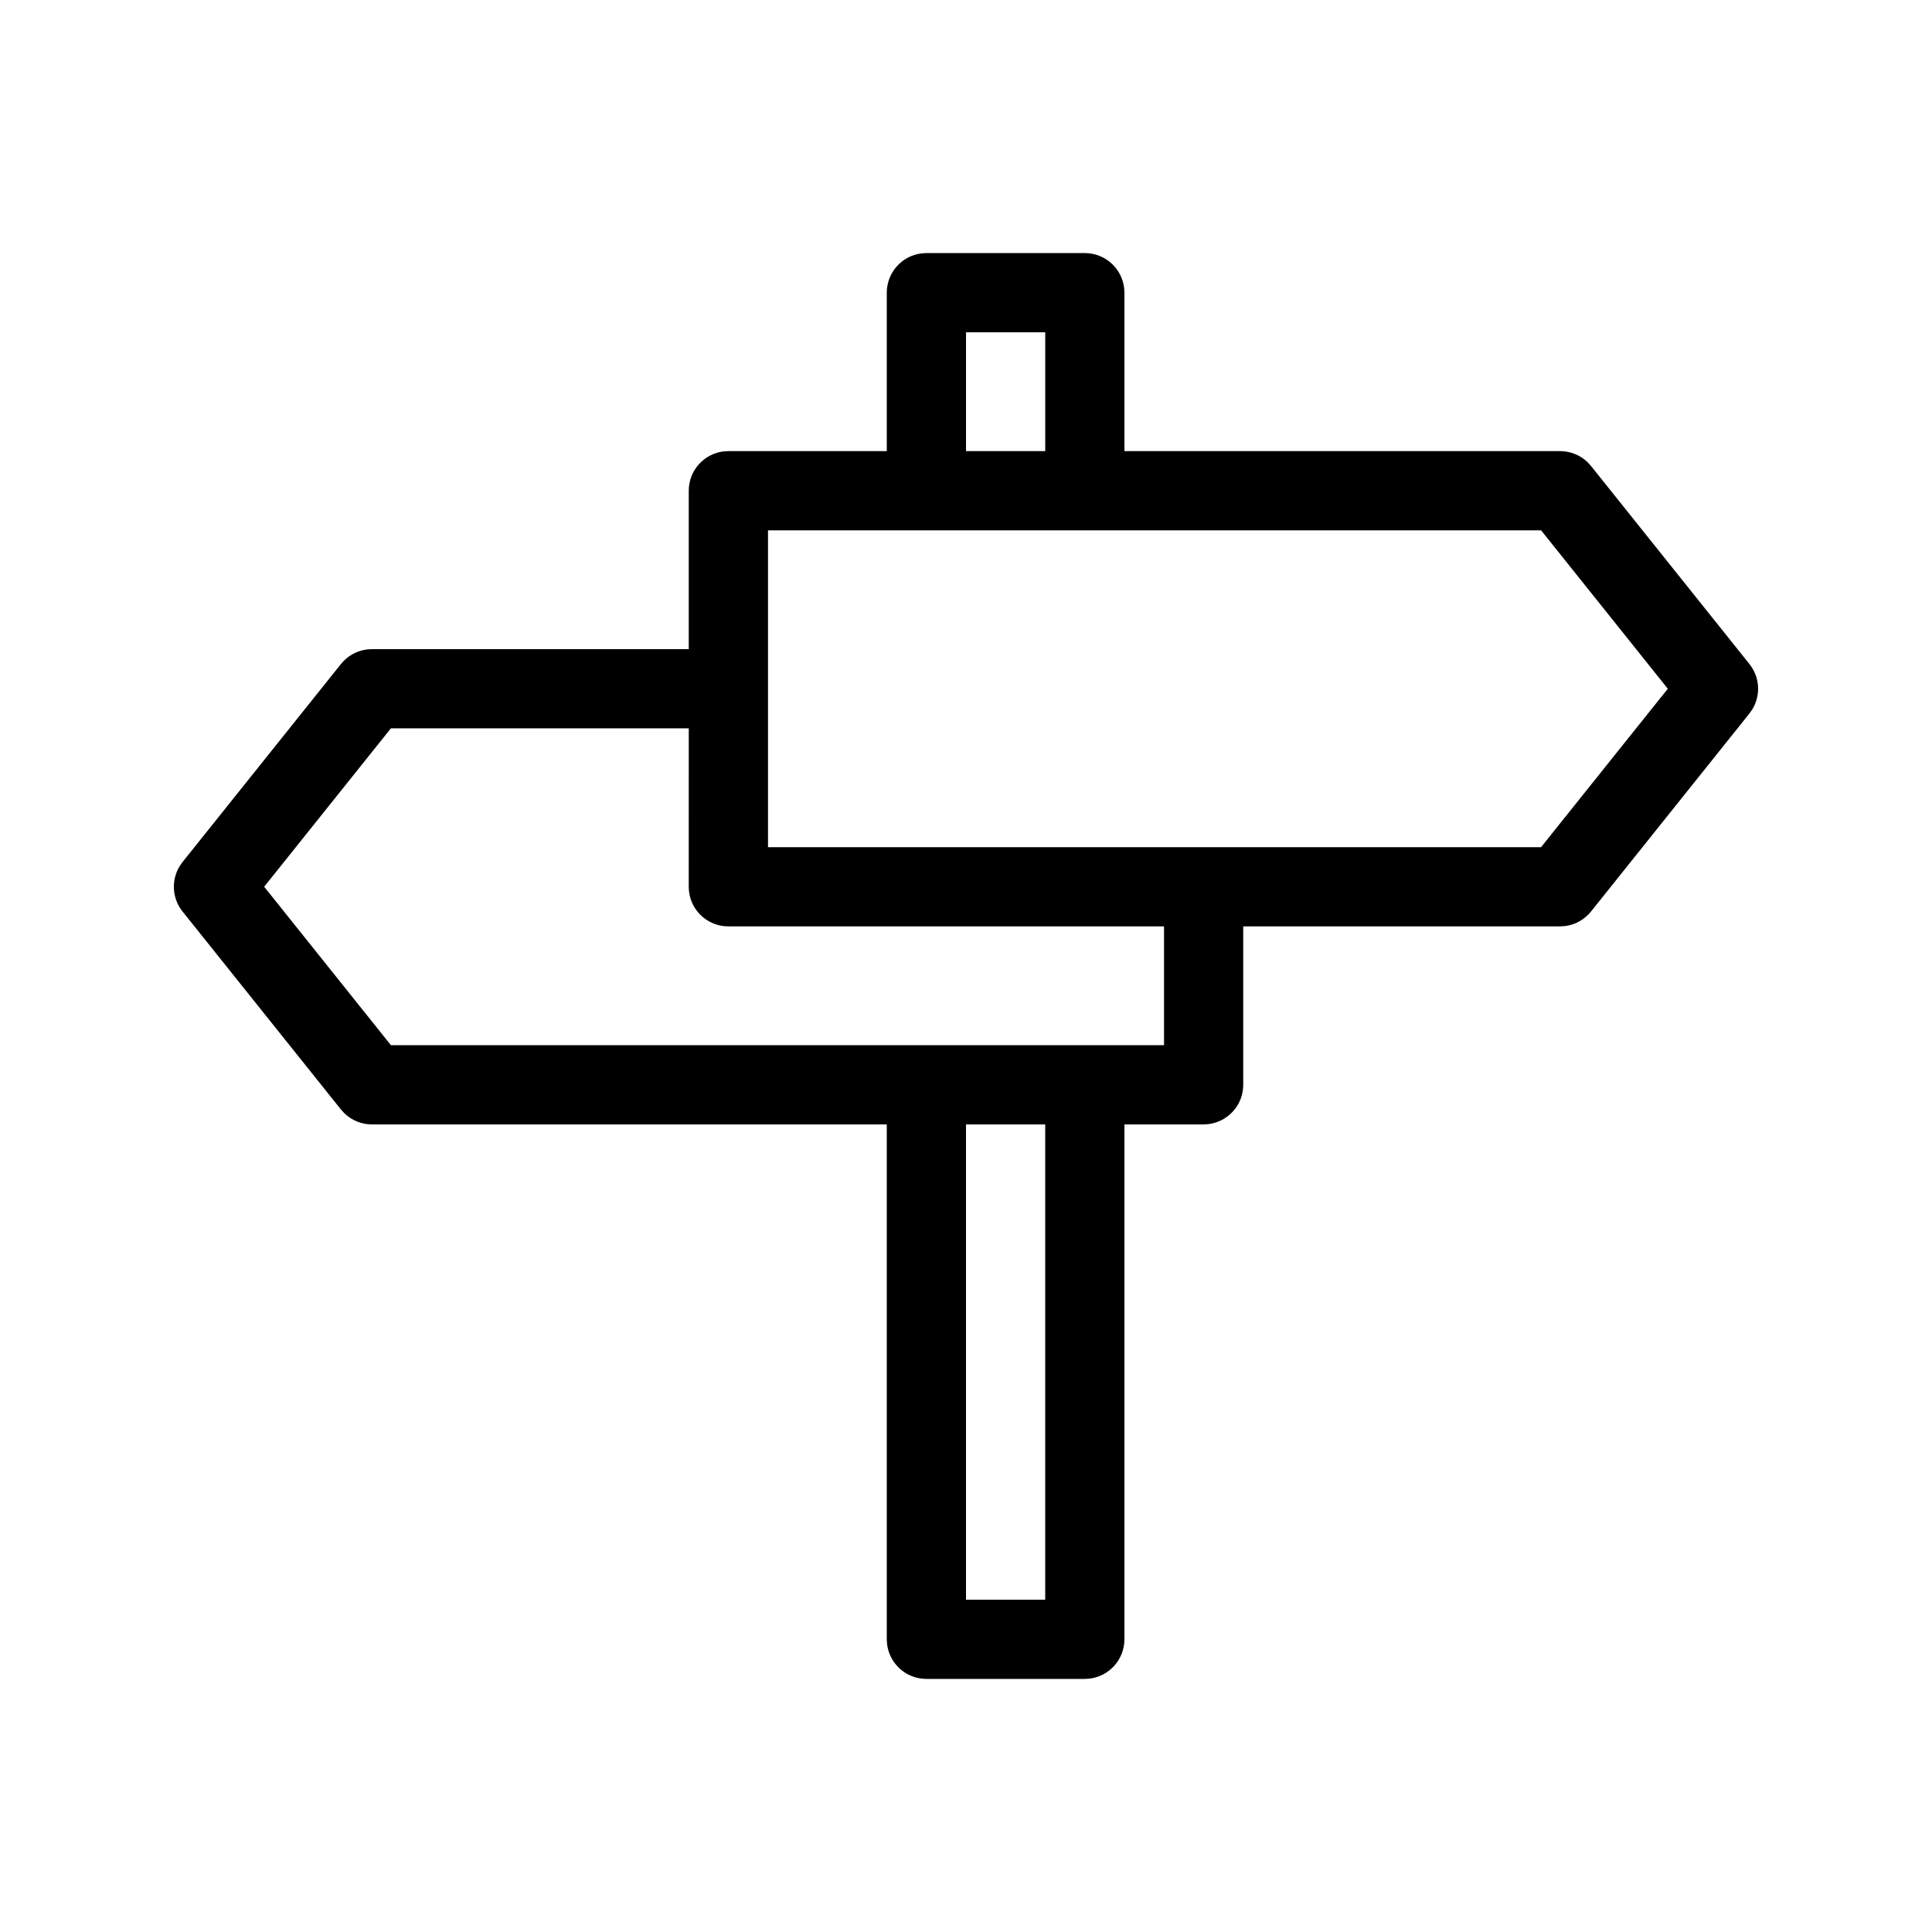
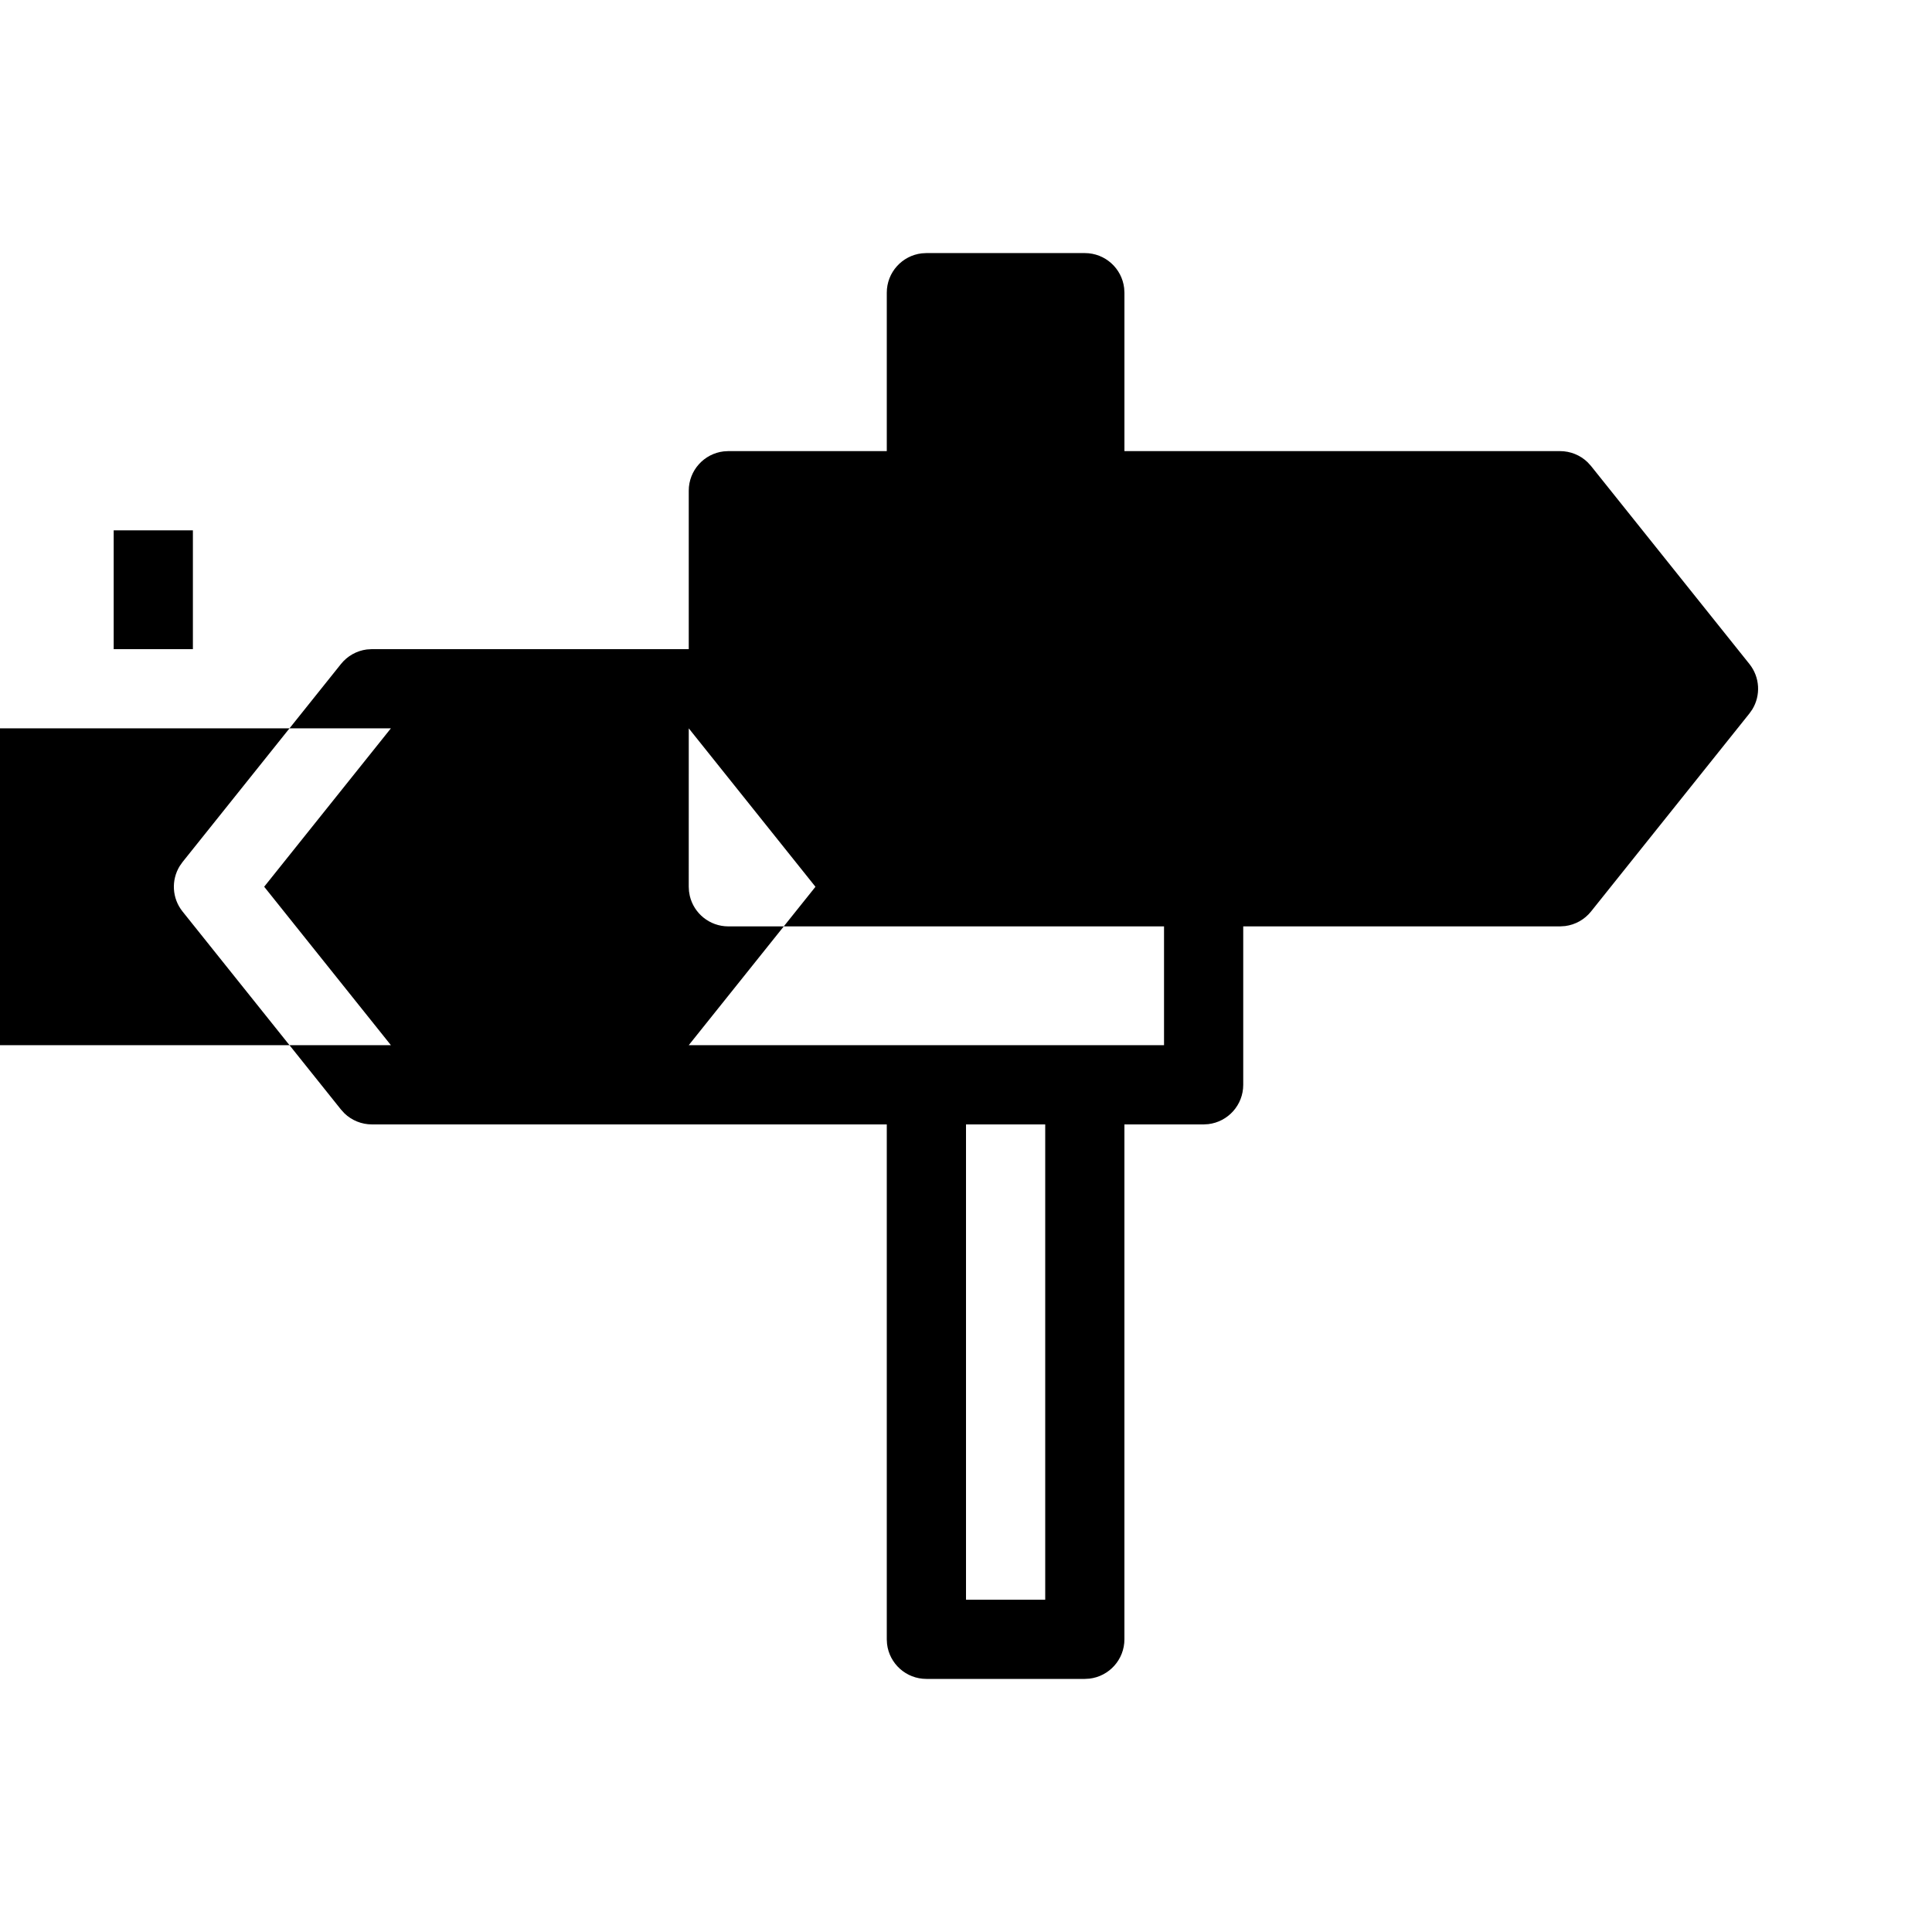
<svg xmlns="http://www.w3.org/2000/svg" fill="#000000" width="800px" height="800px" version="1.1" viewBox="144 144 512 512">
-   <path d="m431.49 211.07c5.383 0 9.816 4.051 10.422 9.273l0.074 1.223v41.984h115.45c2.734 0 5.34 1.062 7.285 2.938l0.914 1 41.98 52.48c2.789 3.484 3.043 8.305 0.762 12.031l-0.762 1.082-41.98 52.48c-1.711 2.137-4.168 3.504-6.844 3.852l-1.355 0.09h-83.965v41.984c0 5.383-4.055 9.816-9.273 10.422l-1.223 0.074h-20.992v136.45c0 5.383-4.055 9.82-9.273 10.426l-1.223 0.07h-41.984c-5.383 0-9.82-4.051-10.426-9.27l-0.07-1.227v-136.45h-136.45c-2.734 0-5.34-1.066-7.281-2.938l-0.914-1.004-41.984-52.48c-2.789-3.484-3.043-8.301-0.762-12.031l0.762-1.082 41.984-52.48c1.707-2.133 4.164-3.504 6.84-3.852l1.355-0.086h83.969v-41.984c0-5.383 4.051-9.82 9.27-10.426l1.227-0.07h41.984v-41.984c0-5.383 4.051-9.82 9.27-10.426l1.227-0.07zm-10.496 230.91h-20.992v125.95h20.992zm-94.465-104.96h-78.941l-33.578 41.973 33.59 41.996h204.88v-31.488h-115.46c-4.969 0-9.133-3.453-10.219-8.09l-0.207-1.184-0.07-1.223zm225.88-52.48h-204.88v83.969h204.87l33.586-41.984zm-131.41-52.48h-20.992v31.488h20.992z" />
+   <path d="m431.49 211.07c5.383 0 9.816 4.051 10.422 9.273l0.074 1.223v41.984h115.45c2.734 0 5.34 1.062 7.285 2.938l0.914 1 41.98 52.48c2.789 3.484 3.043 8.305 0.762 12.031l-0.762 1.082-41.98 52.48c-1.711 2.137-4.168 3.504-6.844 3.852l-1.355 0.09h-83.965v41.984c0 5.383-4.055 9.816-9.273 10.422l-1.223 0.074h-20.992v136.45c0 5.383-4.055 9.82-9.273 10.426l-1.223 0.07h-41.984c-5.383 0-9.82-4.051-10.426-9.27l-0.07-1.227v-136.45h-136.45c-2.734 0-5.34-1.066-7.281-2.938l-0.914-1.004-41.984-52.48c-2.789-3.484-3.043-8.301-0.762-12.031l0.762-1.082 41.984-52.48c1.707-2.133 4.164-3.504 6.84-3.852l1.355-0.086h83.969v-41.984c0-5.383 4.051-9.82 9.27-10.426l1.227-0.07h41.984v-41.984c0-5.383 4.051-9.82 9.27-10.426l1.227-0.07zm-10.496 230.91h-20.992v125.95h20.992zm-94.465-104.96h-78.941l-33.578 41.973 33.59 41.996h204.88v-31.488h-115.46c-4.969 0-9.133-3.453-10.219-8.09l-0.207-1.184-0.07-1.223zh-204.88v83.969h204.87l33.586-41.984zm-131.41-52.48h-20.992v31.488h20.992z" />
</svg>